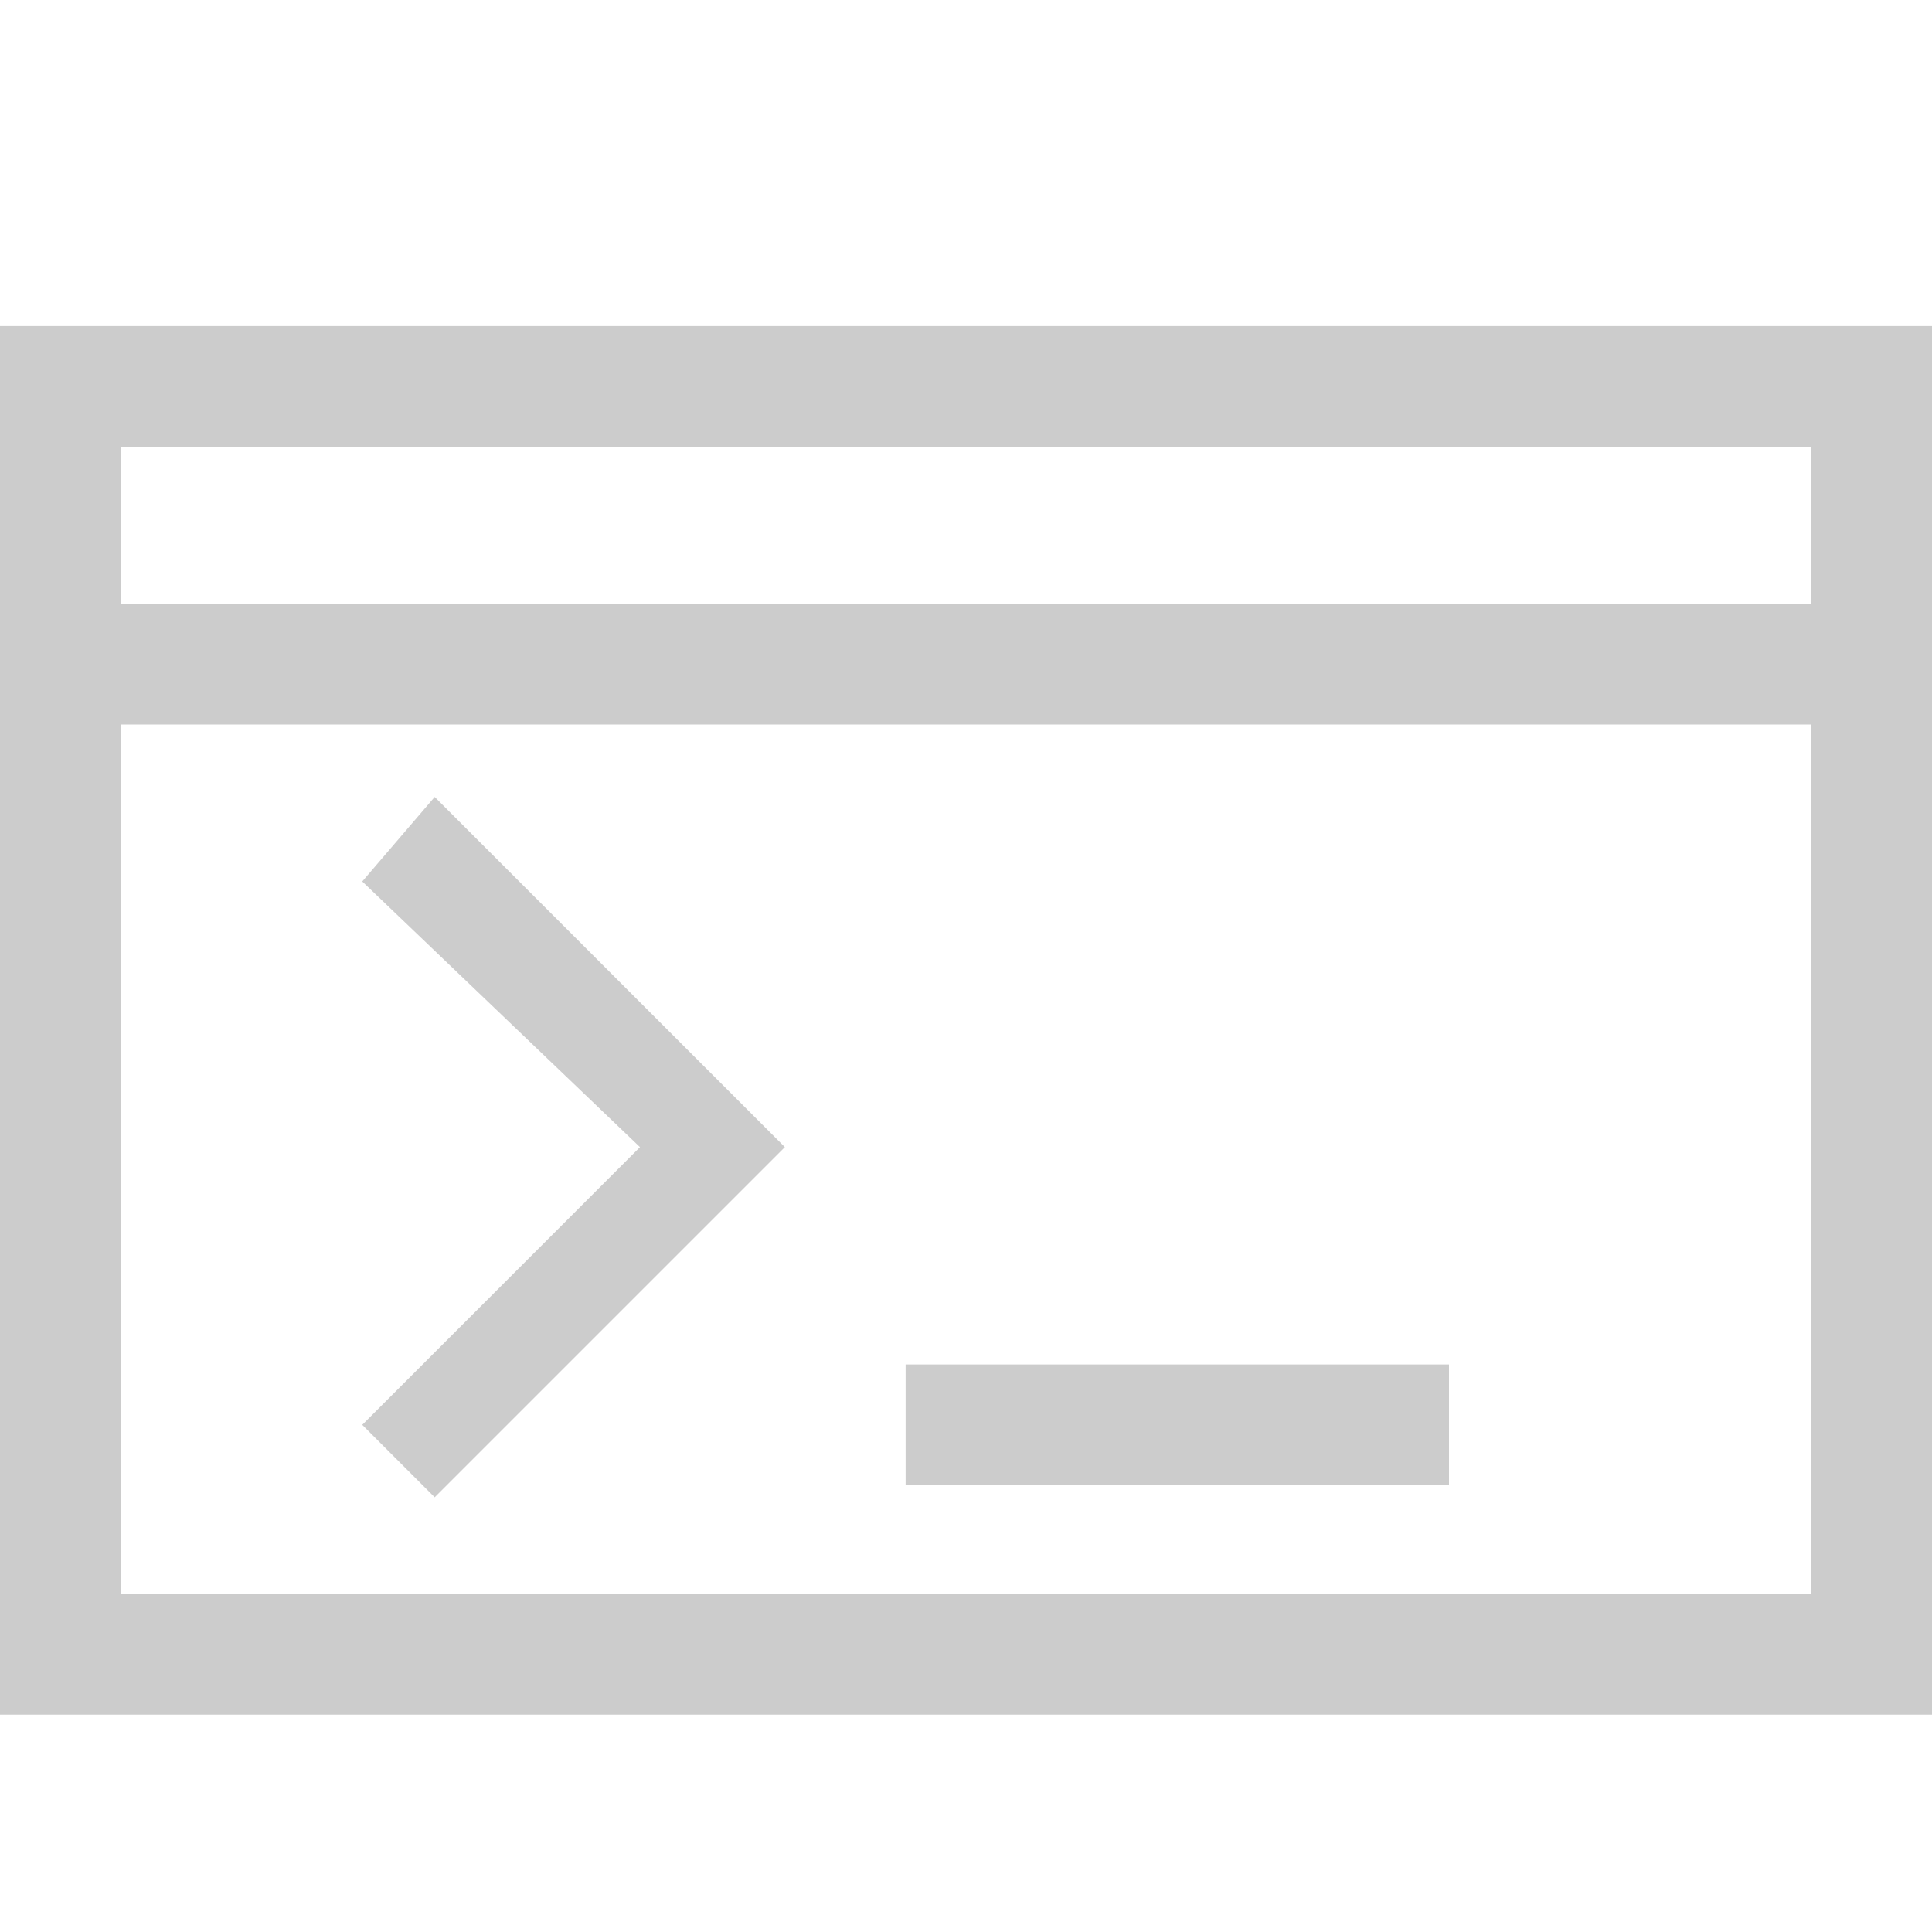
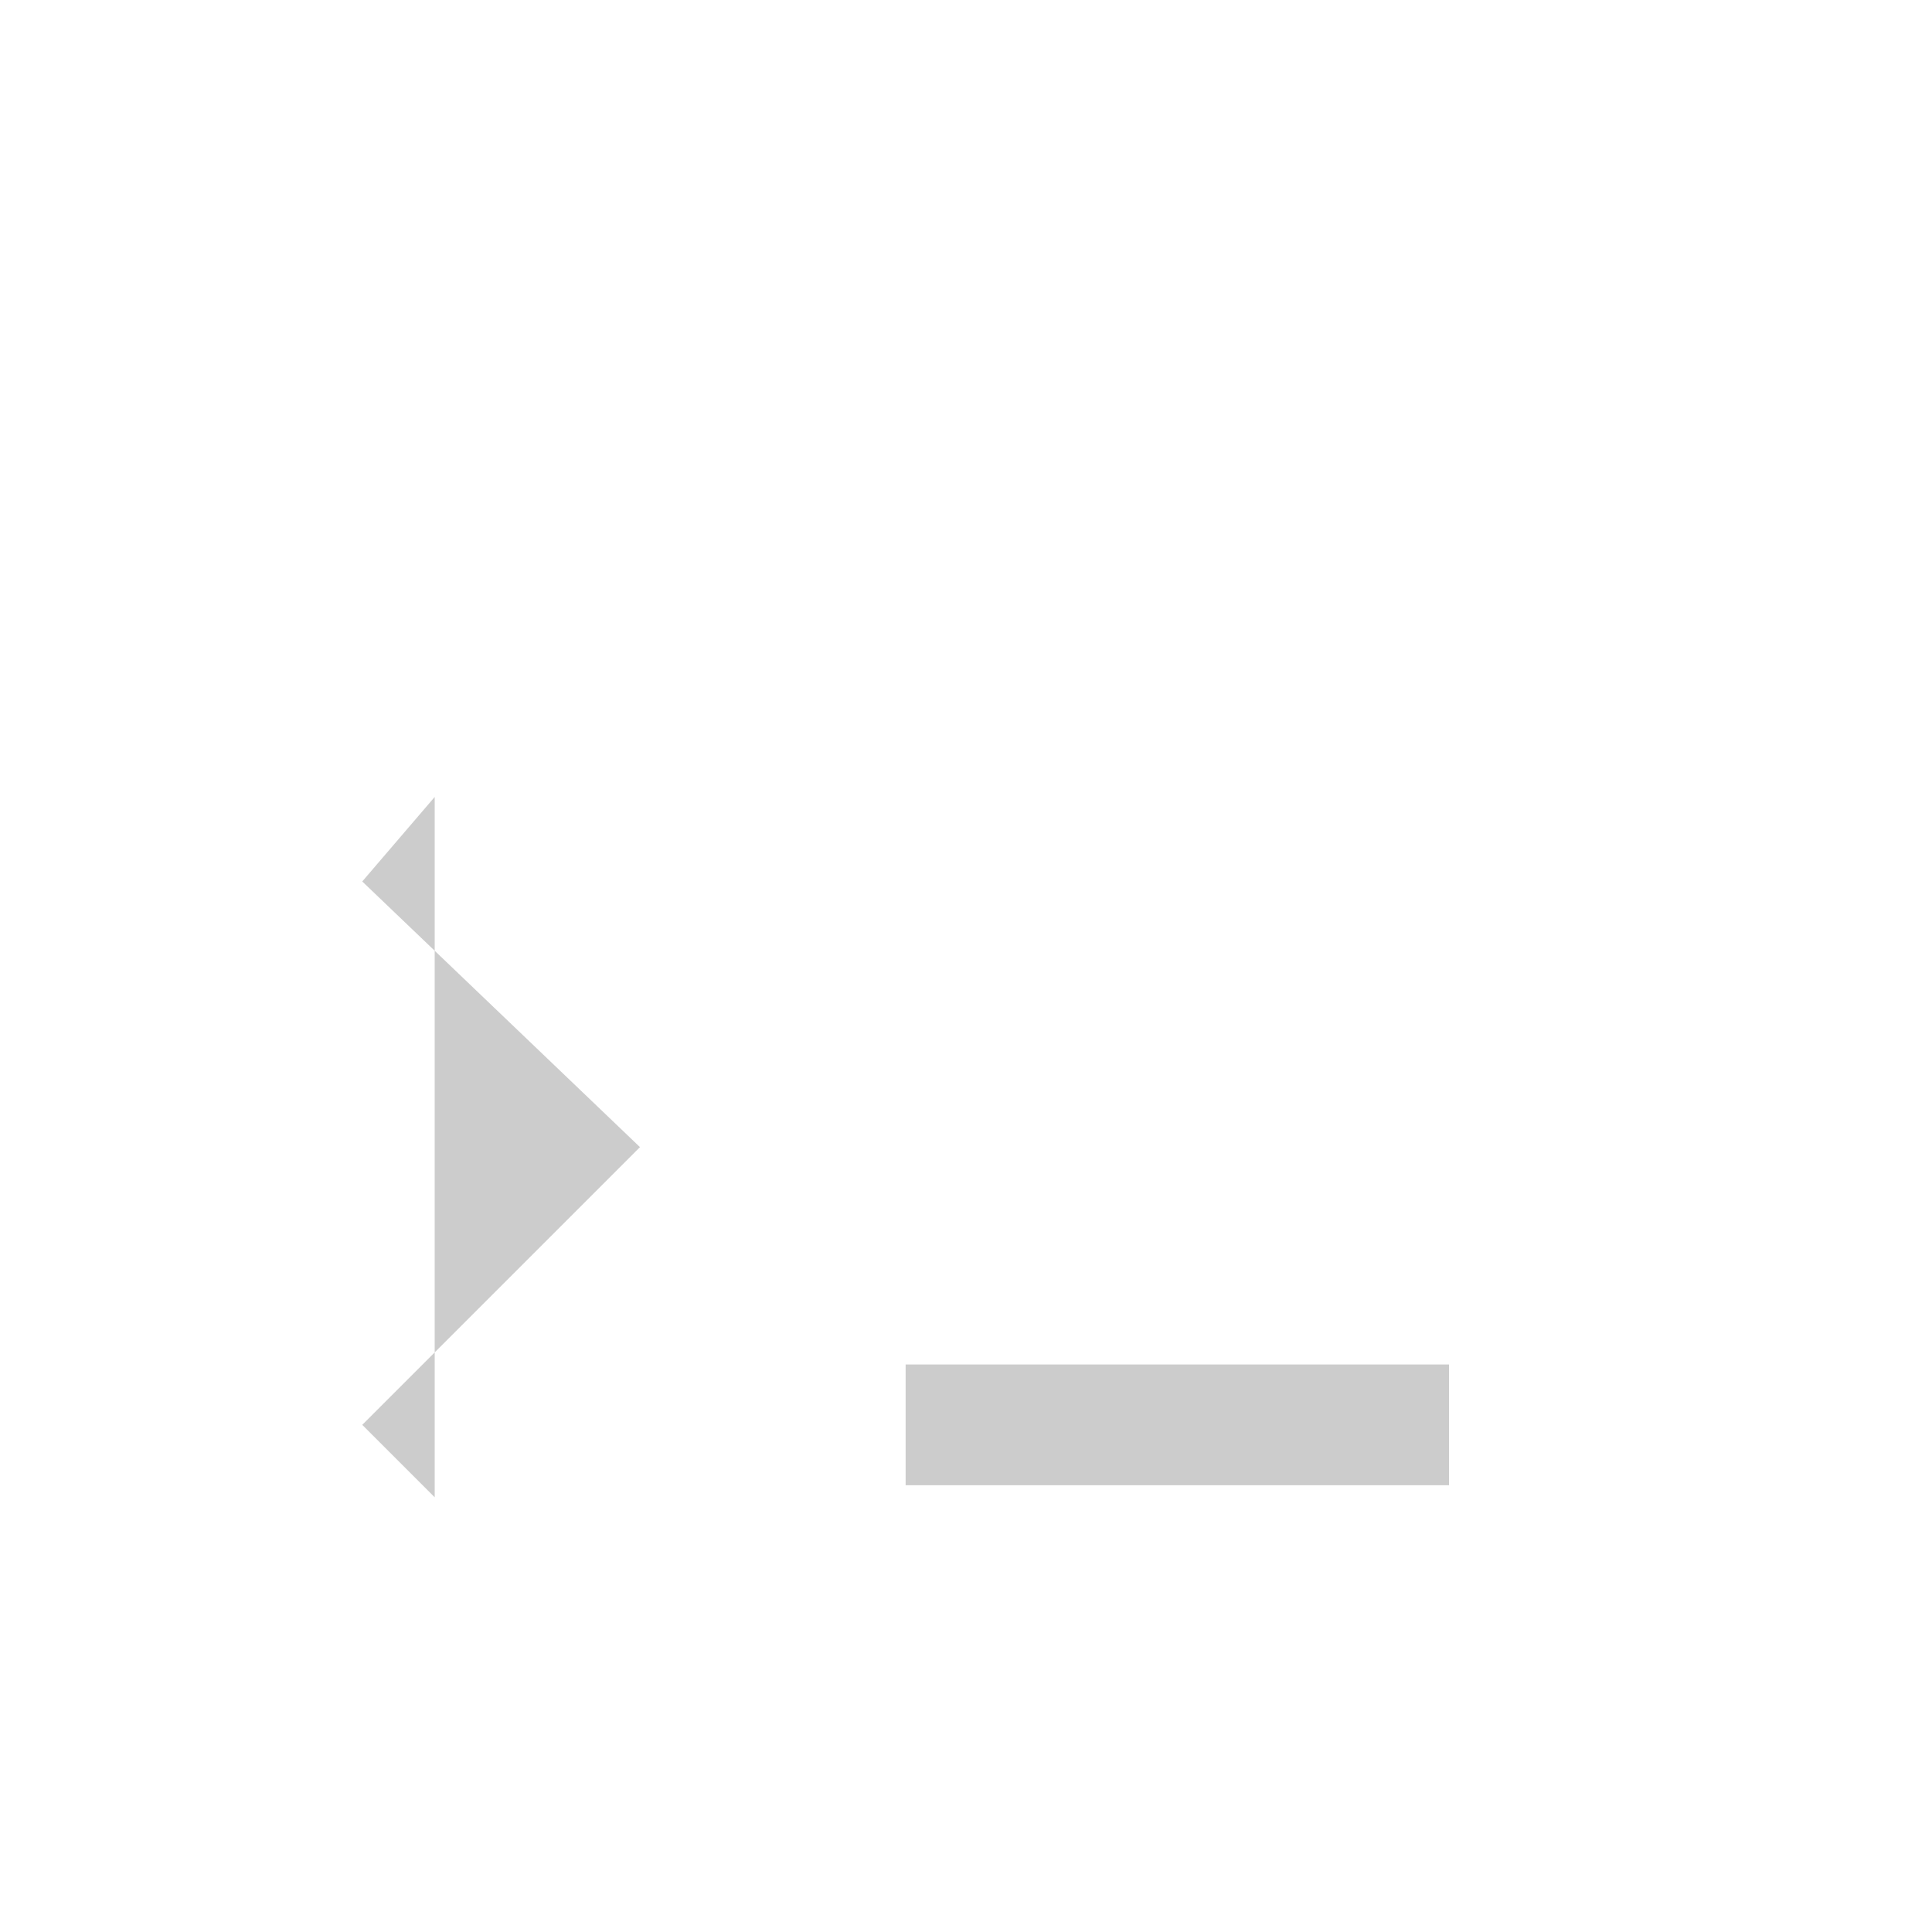
<svg xmlns="http://www.w3.org/2000/svg" width="16" height="16" viewBox="0 0 16 16" fill="none">
-   <path d="M15 3.7V13.2H1V3.7H15ZM16 2.7H0V14.2H16V2.7Z" fill="#CCCCCC" />
-   <path d="M0.5 5.5H15.4" stroke="#CCCCCC" stroke-miterlimit="10" />
-   <path d="M3.6 6.6L6.5 9.5L3.6 12.4L3 11.8L5.3 9.5L3 7.3L3.6 6.6Z" fill="#CCCCCC" />
+   <path d="M3.6 6.6L3.6 12.4L3 11.8L5.3 9.5L3 7.3L3.6 6.6Z" fill="#CCCCCC" />
  <path d="M7.5 12.3V11.3H12V12.3H7.5Z" fill="#CCCCCC" />
</svg>